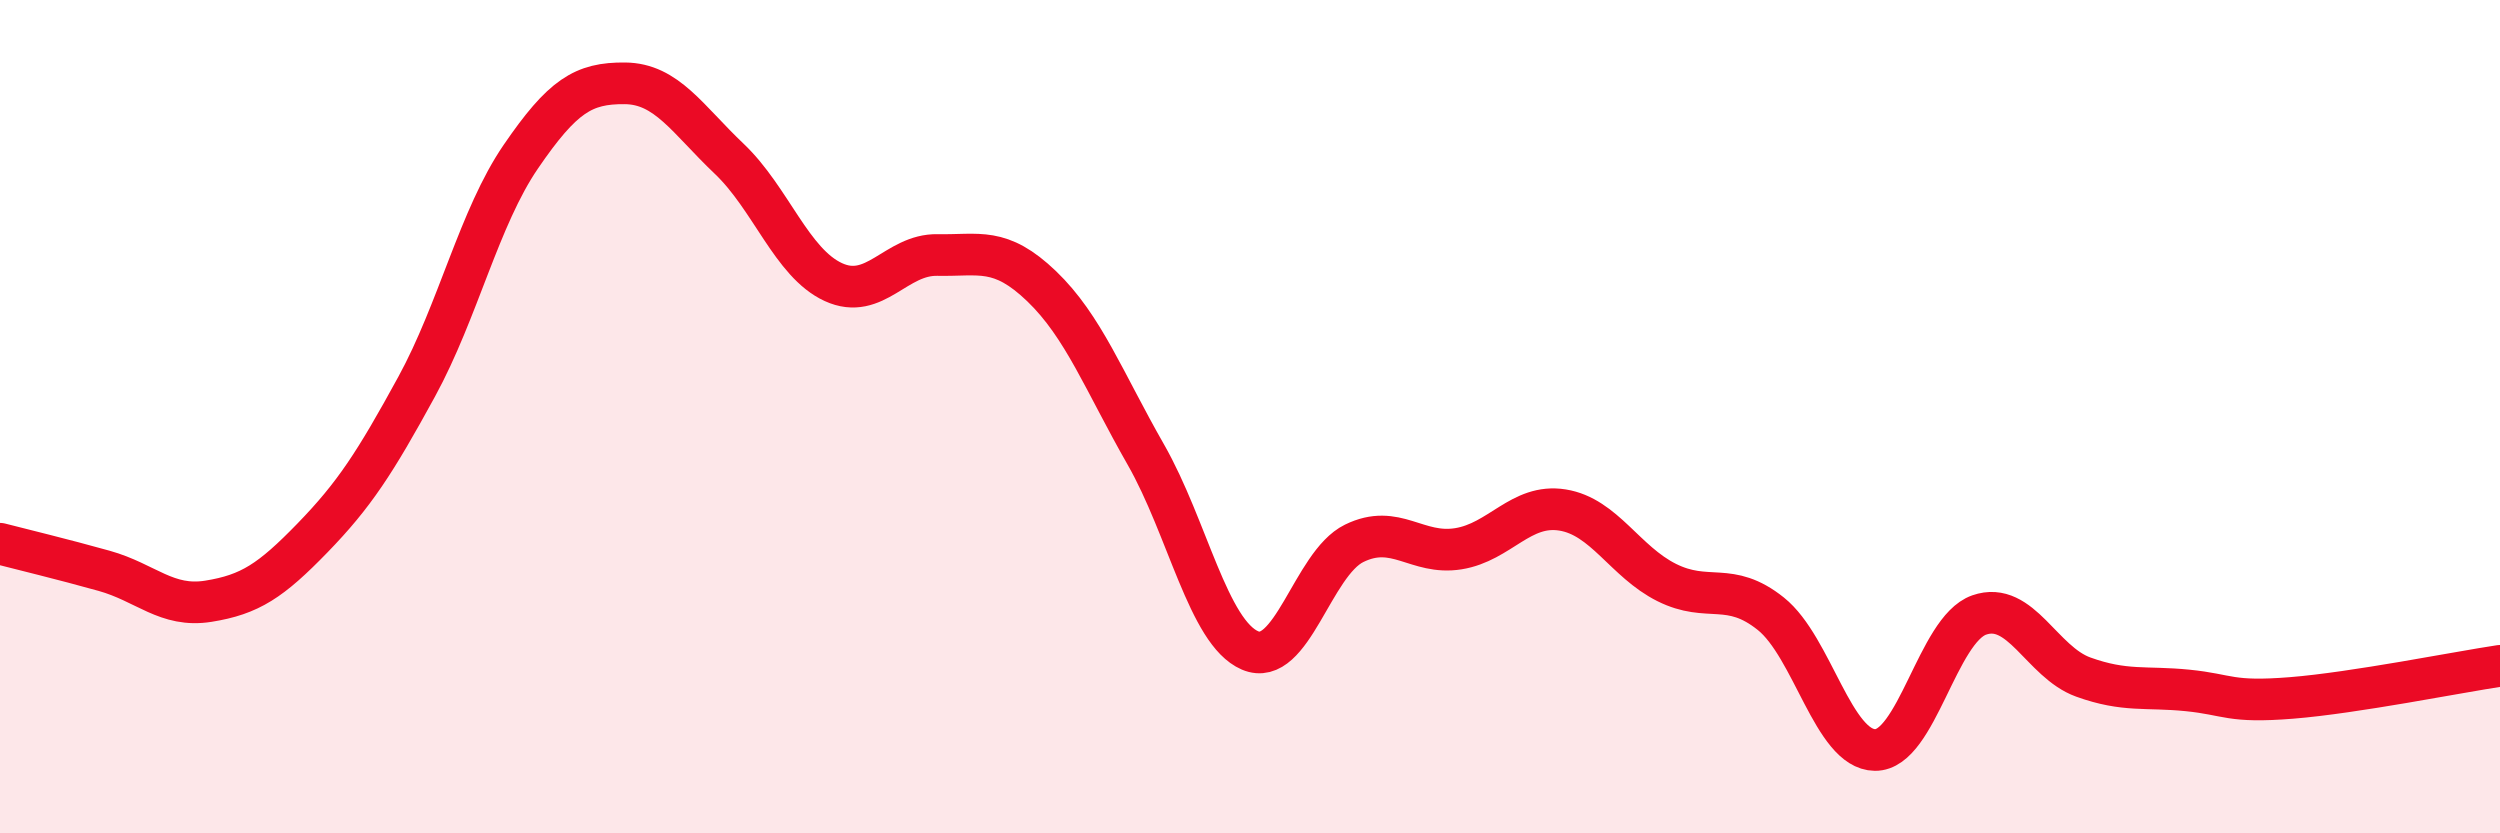
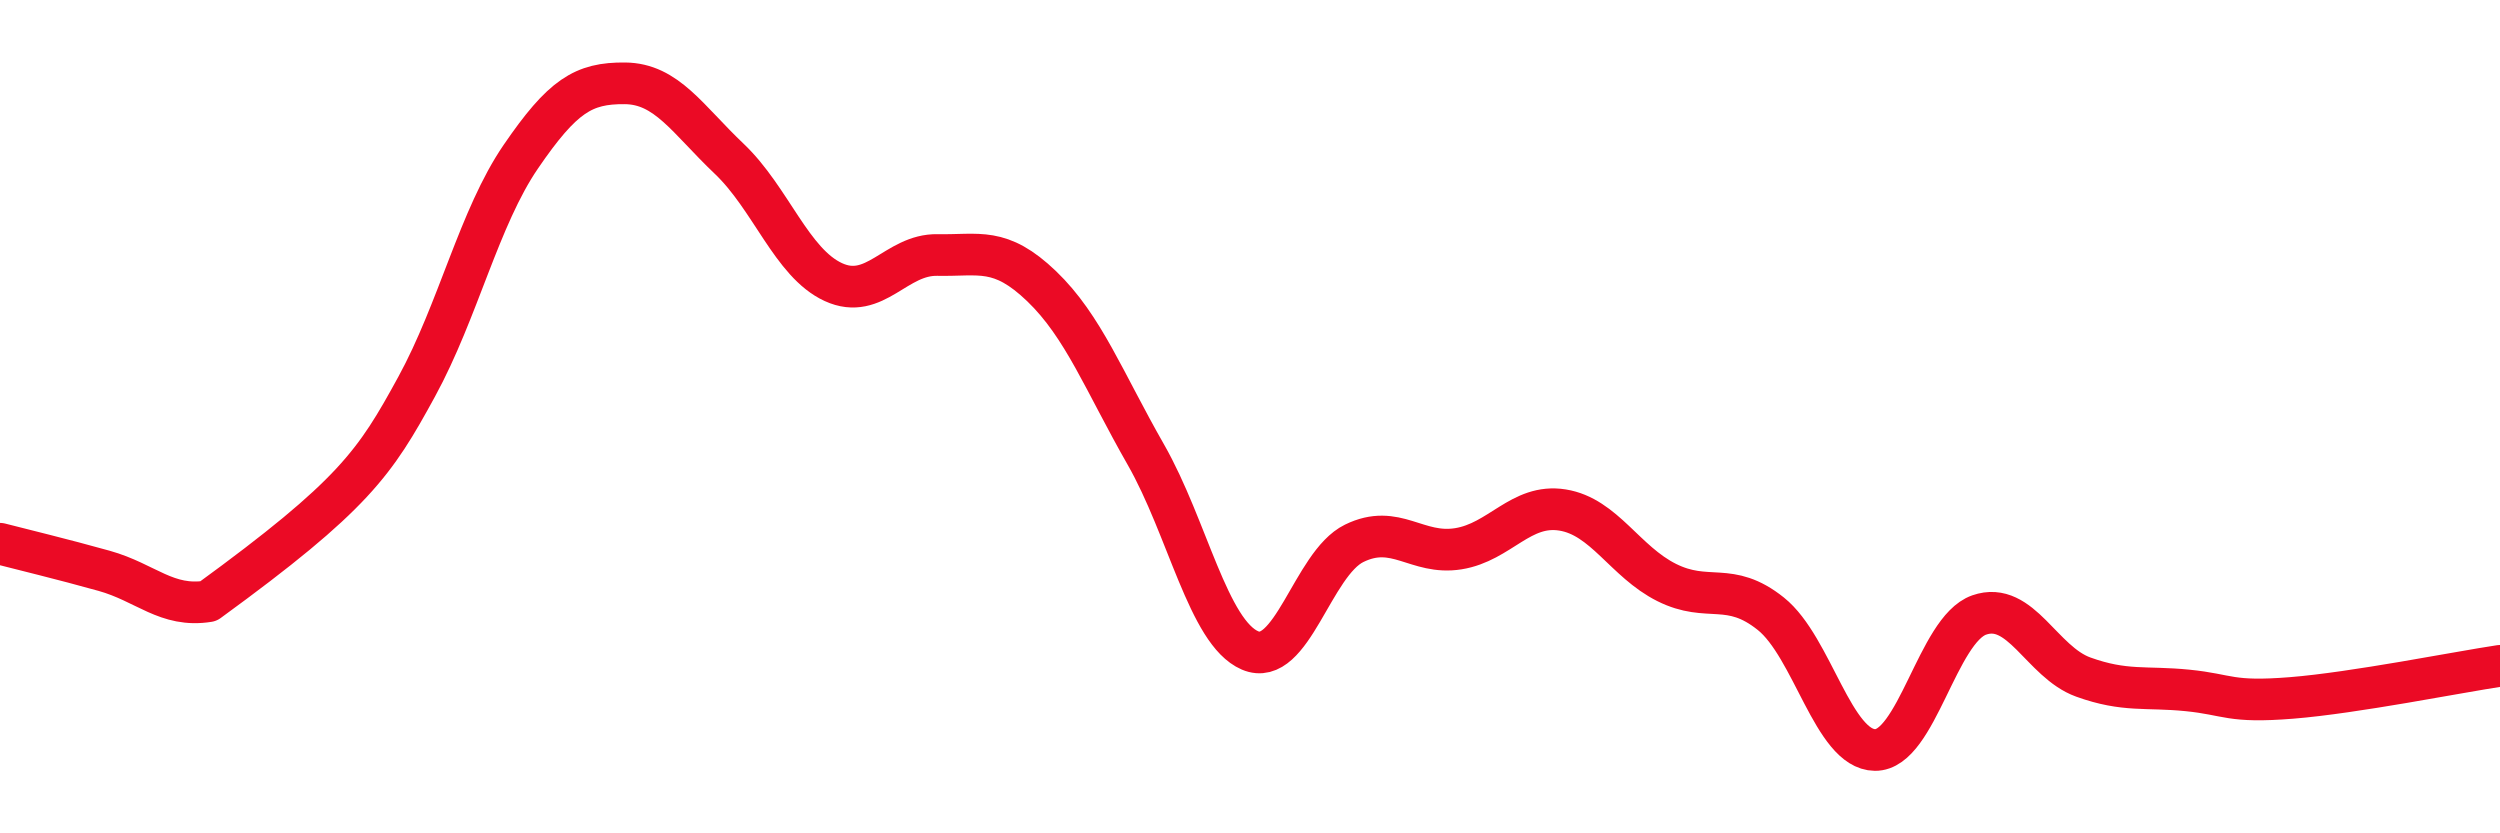
<svg xmlns="http://www.w3.org/2000/svg" width="60" height="20" viewBox="0 0 60 20">
-   <path d="M 0,13.05 C 0.5,13.18 1.5,13.42 2.5,13.7 C 3.5,13.98 4,14.59 5,14.43 C 6,14.27 6.5,13.94 7.5,12.91 C 8.5,11.88 9,11.11 10,9.28 C 11,7.45 11.5,5.22 12.5,3.76 C 13.5,2.3 14,1.99 15,2 C 16,2.01 16.5,2.86 17.5,3.81 C 18.5,4.76 19,6.31 20,6.77 C 21,7.23 21.5,6.1 22.5,6.12 C 23.5,6.14 24,5.91 25,6.87 C 26,7.83 26.5,9.16 27.5,10.91 C 28.5,12.66 29,15.18 30,15.61 C 31,16.04 31.5,13.53 32.5,13.04 C 33.5,12.55 34,13.33 35,13.17 C 36,13.01 36.5,12.08 37.5,12.24 C 38.5,12.4 39,13.48 40,13.98 C 41,14.48 41.5,13.93 42.5,14.73 C 43.5,15.53 44,17.99 45,18 C 46,18.01 46.5,15.11 47.5,14.76 C 48.5,14.41 49,15.89 50,16.25 C 51,16.61 51.5,16.47 52.5,16.57 C 53.5,16.67 53.5,16.87 55,16.75 C 56.5,16.63 59,16.13 60,15.98L60 20L0 20Z" fill="#EB0A25" opacity="0.1" stroke-linecap="round" stroke-linejoin="round" />
-   <path d="M 0,13.05 C 0.5,13.18 1.5,13.42 2.5,13.7 C 3.5,13.98 4,14.59 5,14.43 C 6,14.27 6.5,13.94 7.5,12.91 C 8.5,11.88 9,11.11 10,9.28 C 11,7.45 11.5,5.22 12.5,3.76 C 13.5,2.3 14,1.99 15,2 C 16,2.01 16.5,2.86 17.5,3.81 C 18.5,4.76 19,6.31 20,6.77 C 21,7.23 21.5,6.1 22.5,6.12 C 23.5,6.14 24,5.91 25,6.87 C 26,7.83 26.5,9.16 27.5,10.91 C 28.5,12.66 29,15.18 30,15.61 C 31,16.04 31.5,13.53 32.5,13.04 C 33.5,12.55 34,13.33 35,13.17 C 36,13.01 36.5,12.08 37.5,12.24 C 38.5,12.4 39,13.48 40,13.98 C 41,14.48 41.5,13.93 42.5,14.73 C 43.5,15.53 44,17.99 45,18 C 46,18.01 46.5,15.11 47.5,14.76 C 48.5,14.41 49,15.89 50,16.25 C 51,16.61 51.5,16.47 52.5,16.57 C 53.5,16.67 53.5,16.87 55,16.75 C 56.5,16.63 59,16.13 60,15.98" stroke="#EB0A25" stroke-width="1" fill="none" stroke-linecap="round" stroke-linejoin="round" />
+   <path d="M 0,13.05 C 0.5,13.18 1.5,13.42 2.5,13.7 C 3.5,13.98 4,14.59 5,14.43 C 8.5,11.88 9,11.11 10,9.28 C 11,7.45 11.5,5.22 12.5,3.76 C 13.5,2.3 14,1.99 15,2 C 16,2.01 16.5,2.86 17.5,3.81 C 18.5,4.76 19,6.31 20,6.77 C 21,7.23 21.5,6.1 22.5,6.12 C 23.5,6.14 24,5.91 25,6.87 C 26,7.83 26.5,9.16 27.5,10.91 C 28.5,12.66 29,15.18 30,15.61 C 31,16.04 31.5,13.53 32.5,13.04 C 33.5,12.55 34,13.33 35,13.17 C 36,13.01 36.5,12.08 37.5,12.24 C 38.5,12.4 39,13.48 40,13.98 C 41,14.48 41.5,13.93 42.5,14.73 C 43.5,15.53 44,17.99 45,18 C 46,18.01 46.5,15.11 47.5,14.76 C 48.5,14.41 49,15.89 50,16.25 C 51,16.61 51.5,16.47 52.5,16.57 C 53.5,16.67 53.5,16.87 55,16.75 C 56.5,16.63 59,16.13 60,15.98" stroke="#EB0A25" stroke-width="1" fill="none" stroke-linecap="round" stroke-linejoin="round" />
</svg>